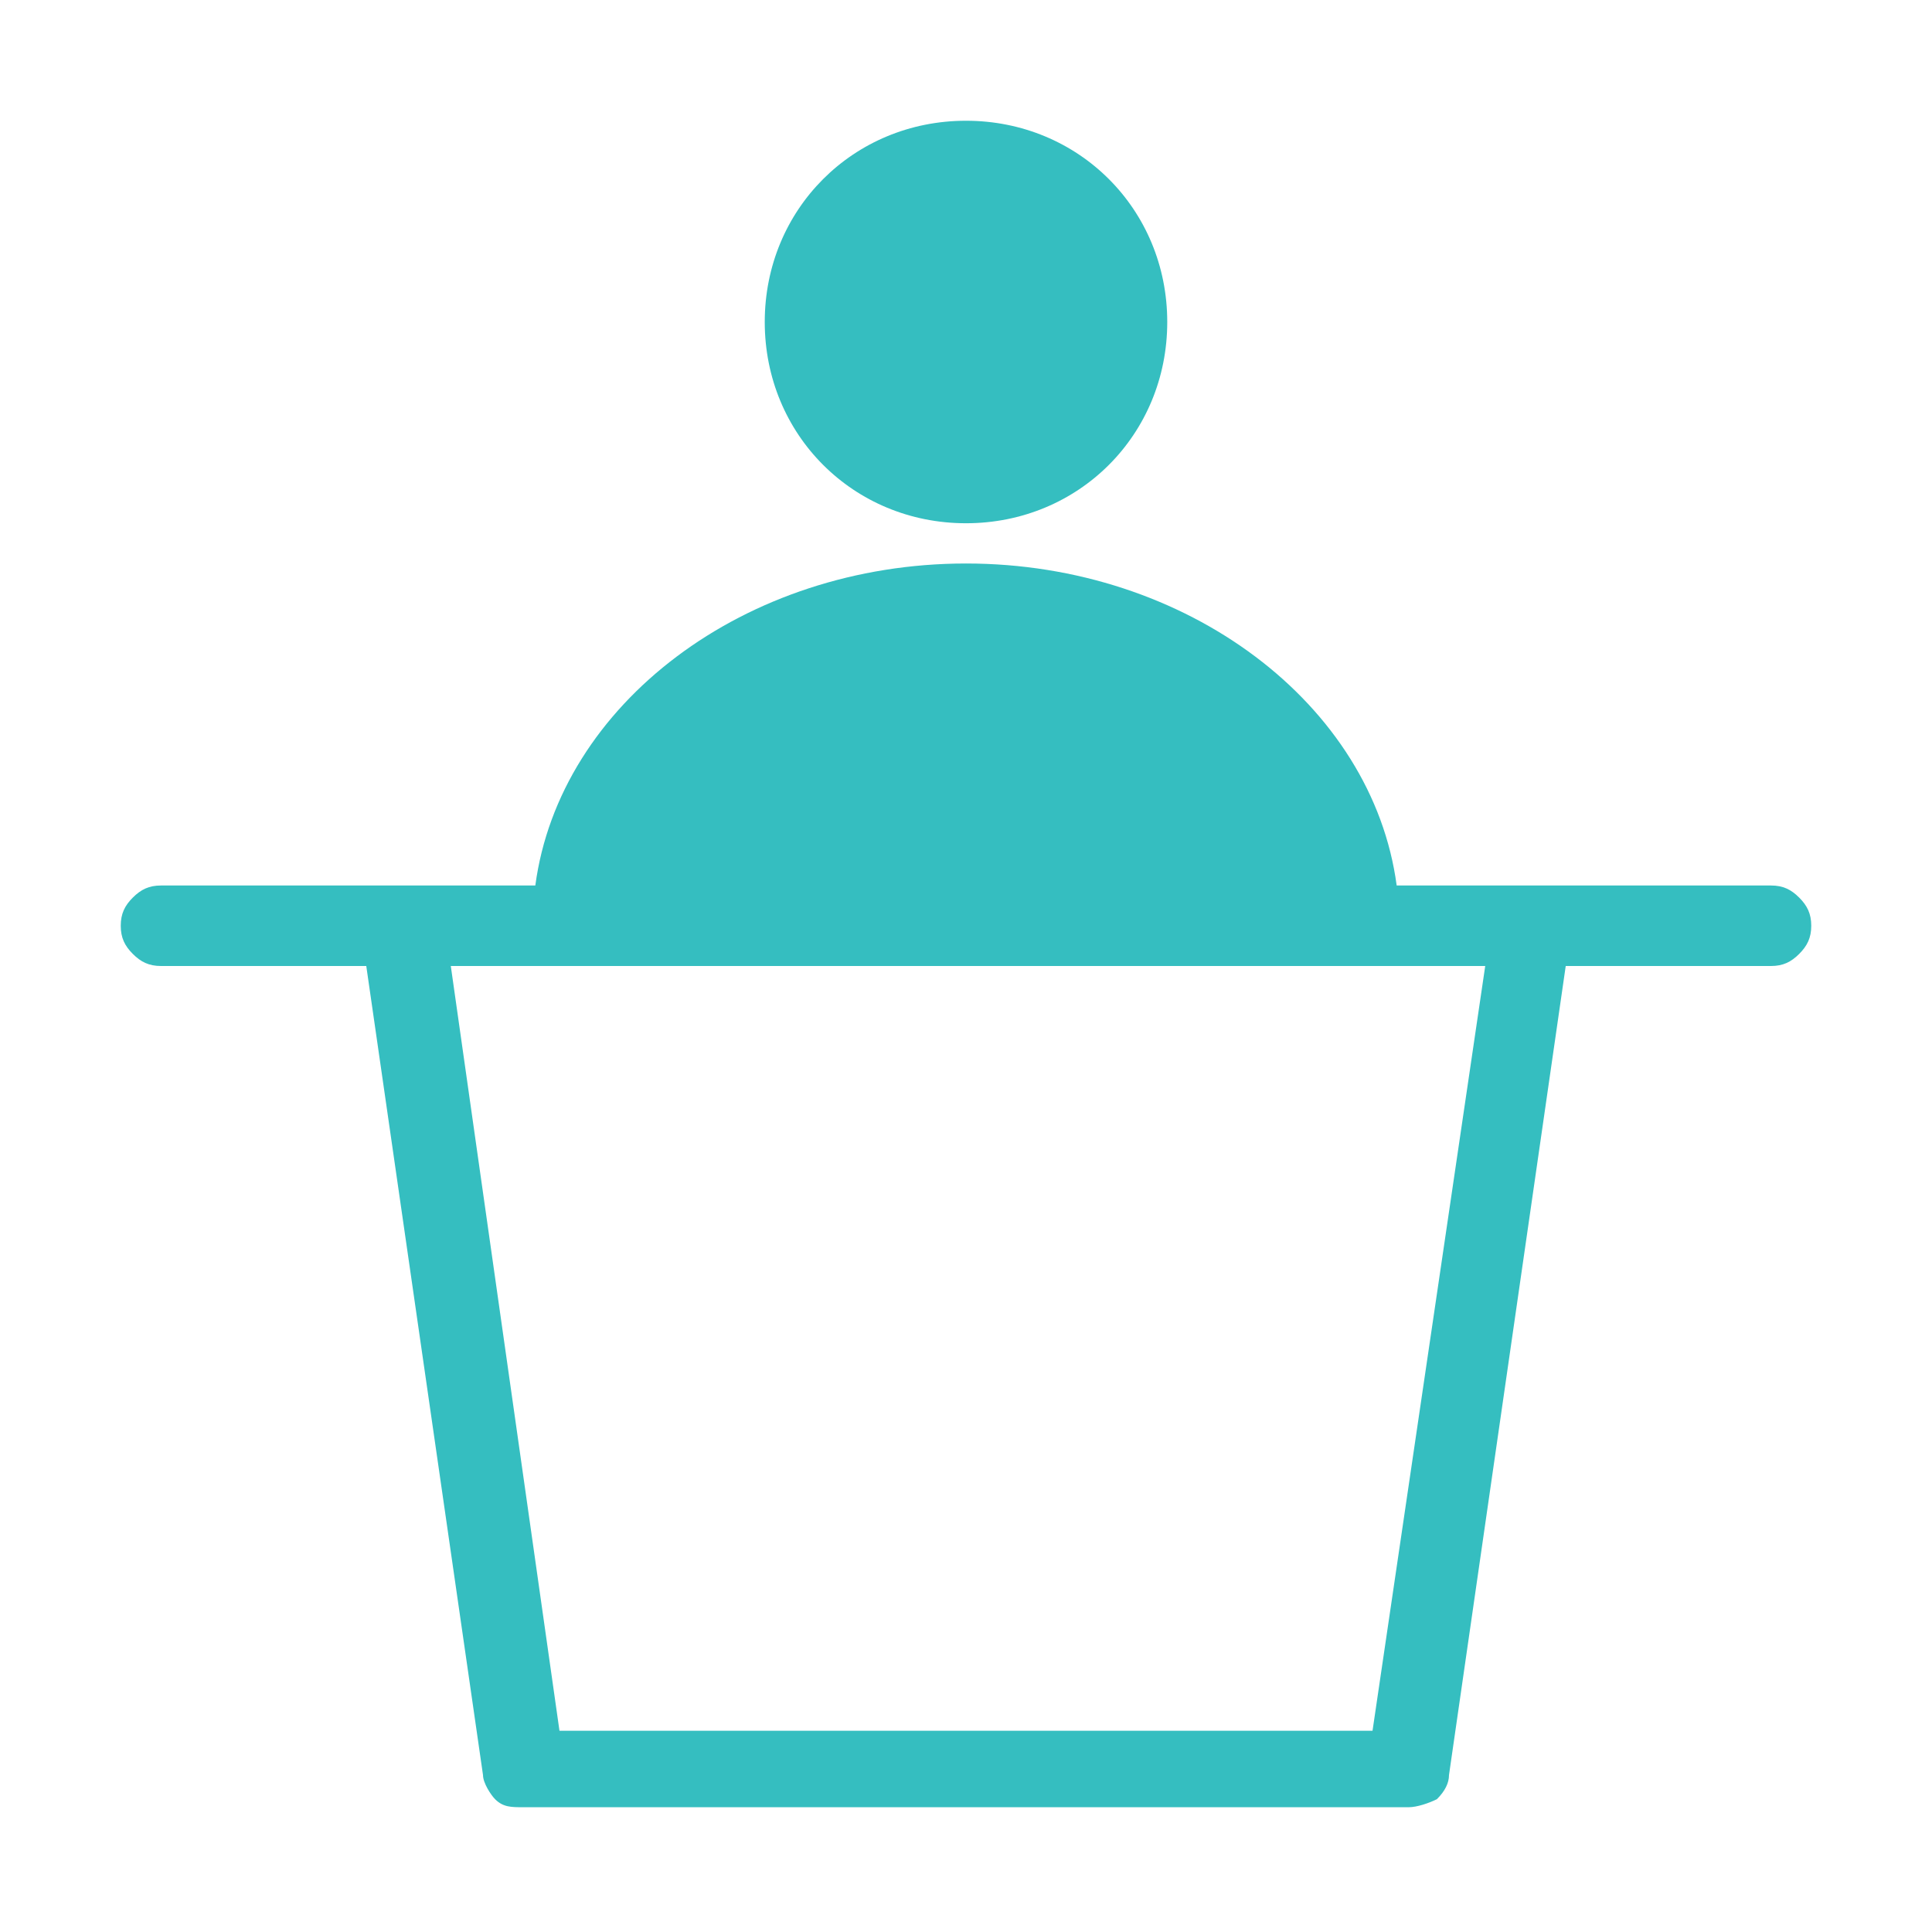
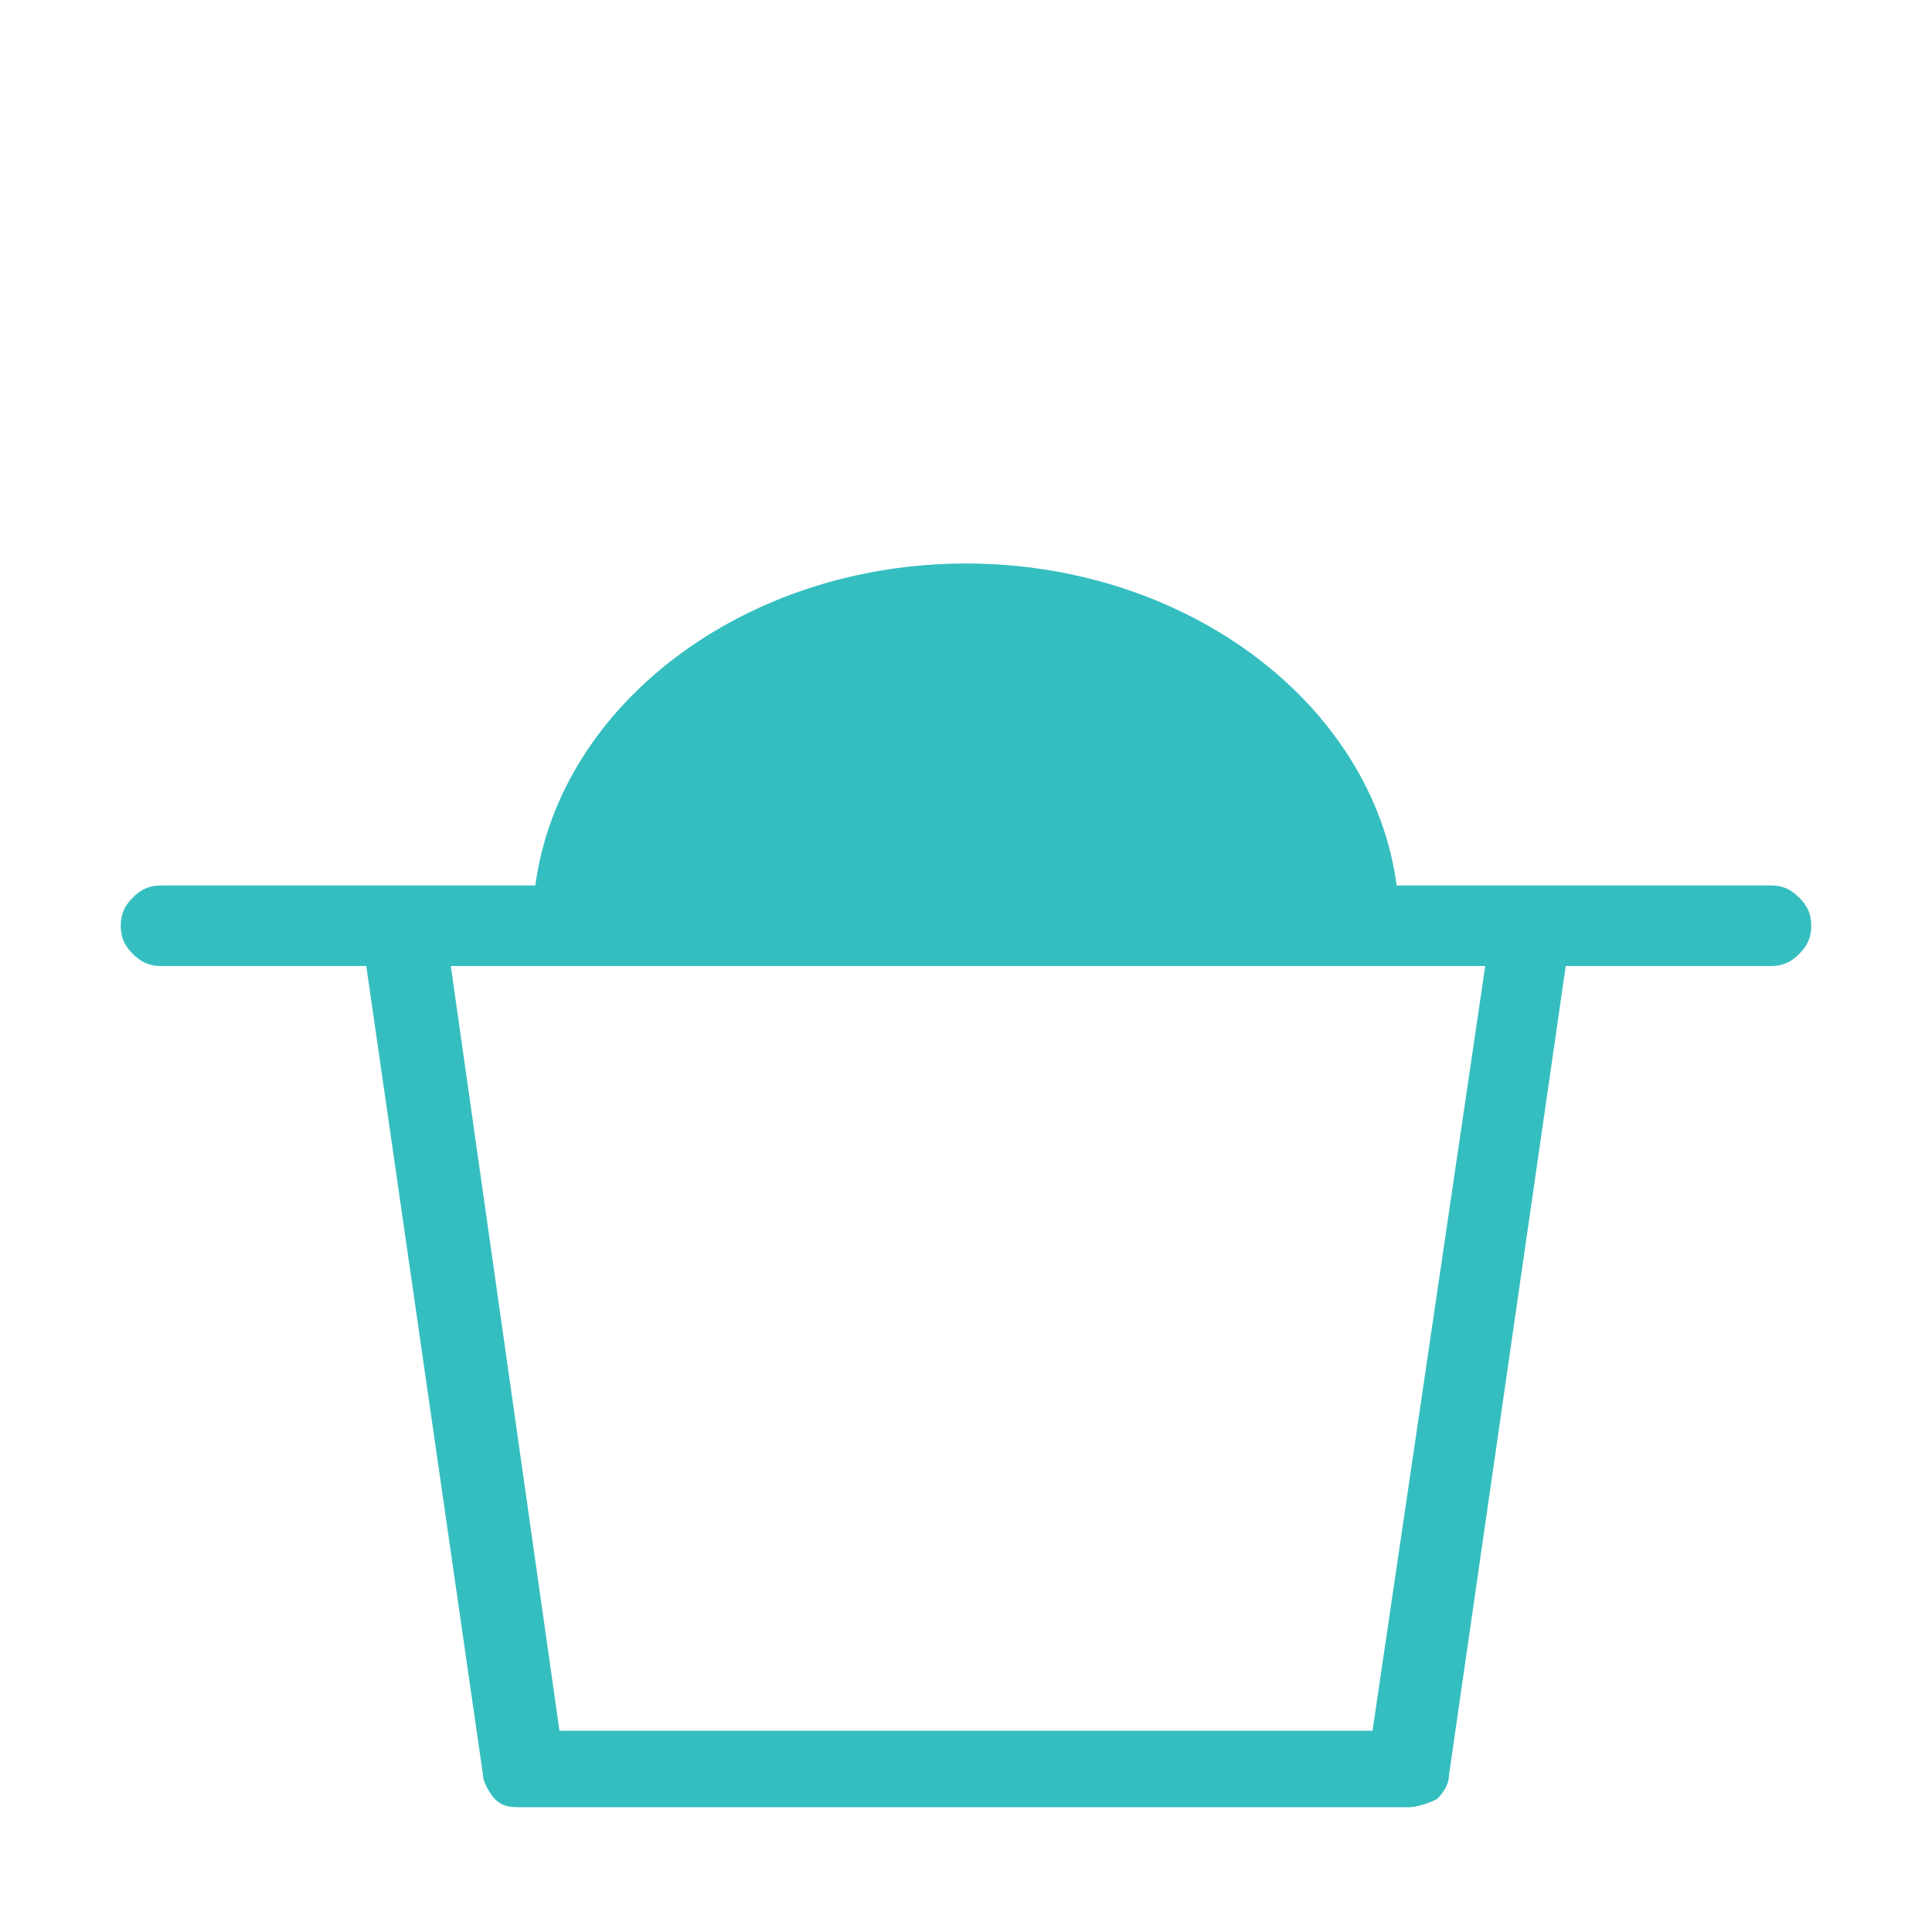
<svg xmlns="http://www.w3.org/2000/svg" version="1.1" id="Layer_1" x="0px" y="0px" viewBox="0 0 48 48" style="enable-background:new 0 0 48 48;" xml:space="preserve">
  <style type="text/css">
	.st0{fill:#35BEC0;}
</style>
  <path class="st0" d="M44,22h-9.3c-0.6-4.5-5.2-8-10.7-8s-10.1,3.5-10.7,8H4c-0.3,0-0.5,0.1-0.7,0.3C3.1,22.5,3,22.7,3,23  s0.1,0.5,0.3,0.7C3.5,23.9,3.7,24,4,24h5.1L12,44.1c0,0.2,0.2,0.5,0.3,0.6c0.2,0.2,0.4,0.2,0.7,0.2h22c0.2,0,0.5-0.1,0.7-0.2  c0.2-0.2,0.3-0.4,0.3-0.6L38.9,24H44c0.3,0,0.5-0.1,0.7-0.3S45,23.3,45,23s-0.1-0.5-0.3-0.7S44.3,22,44,22z M34.1,43H13.9l-2.7-19  h25.7L34.1,43z" />
-   <path class="st0" d="M24,13c2.8,0,5-2.2,5-5c0-2.8-2.2-5-5-5s-5,2.2-5,5C19,10.8,21.2,13,24,13z" />
</svg>